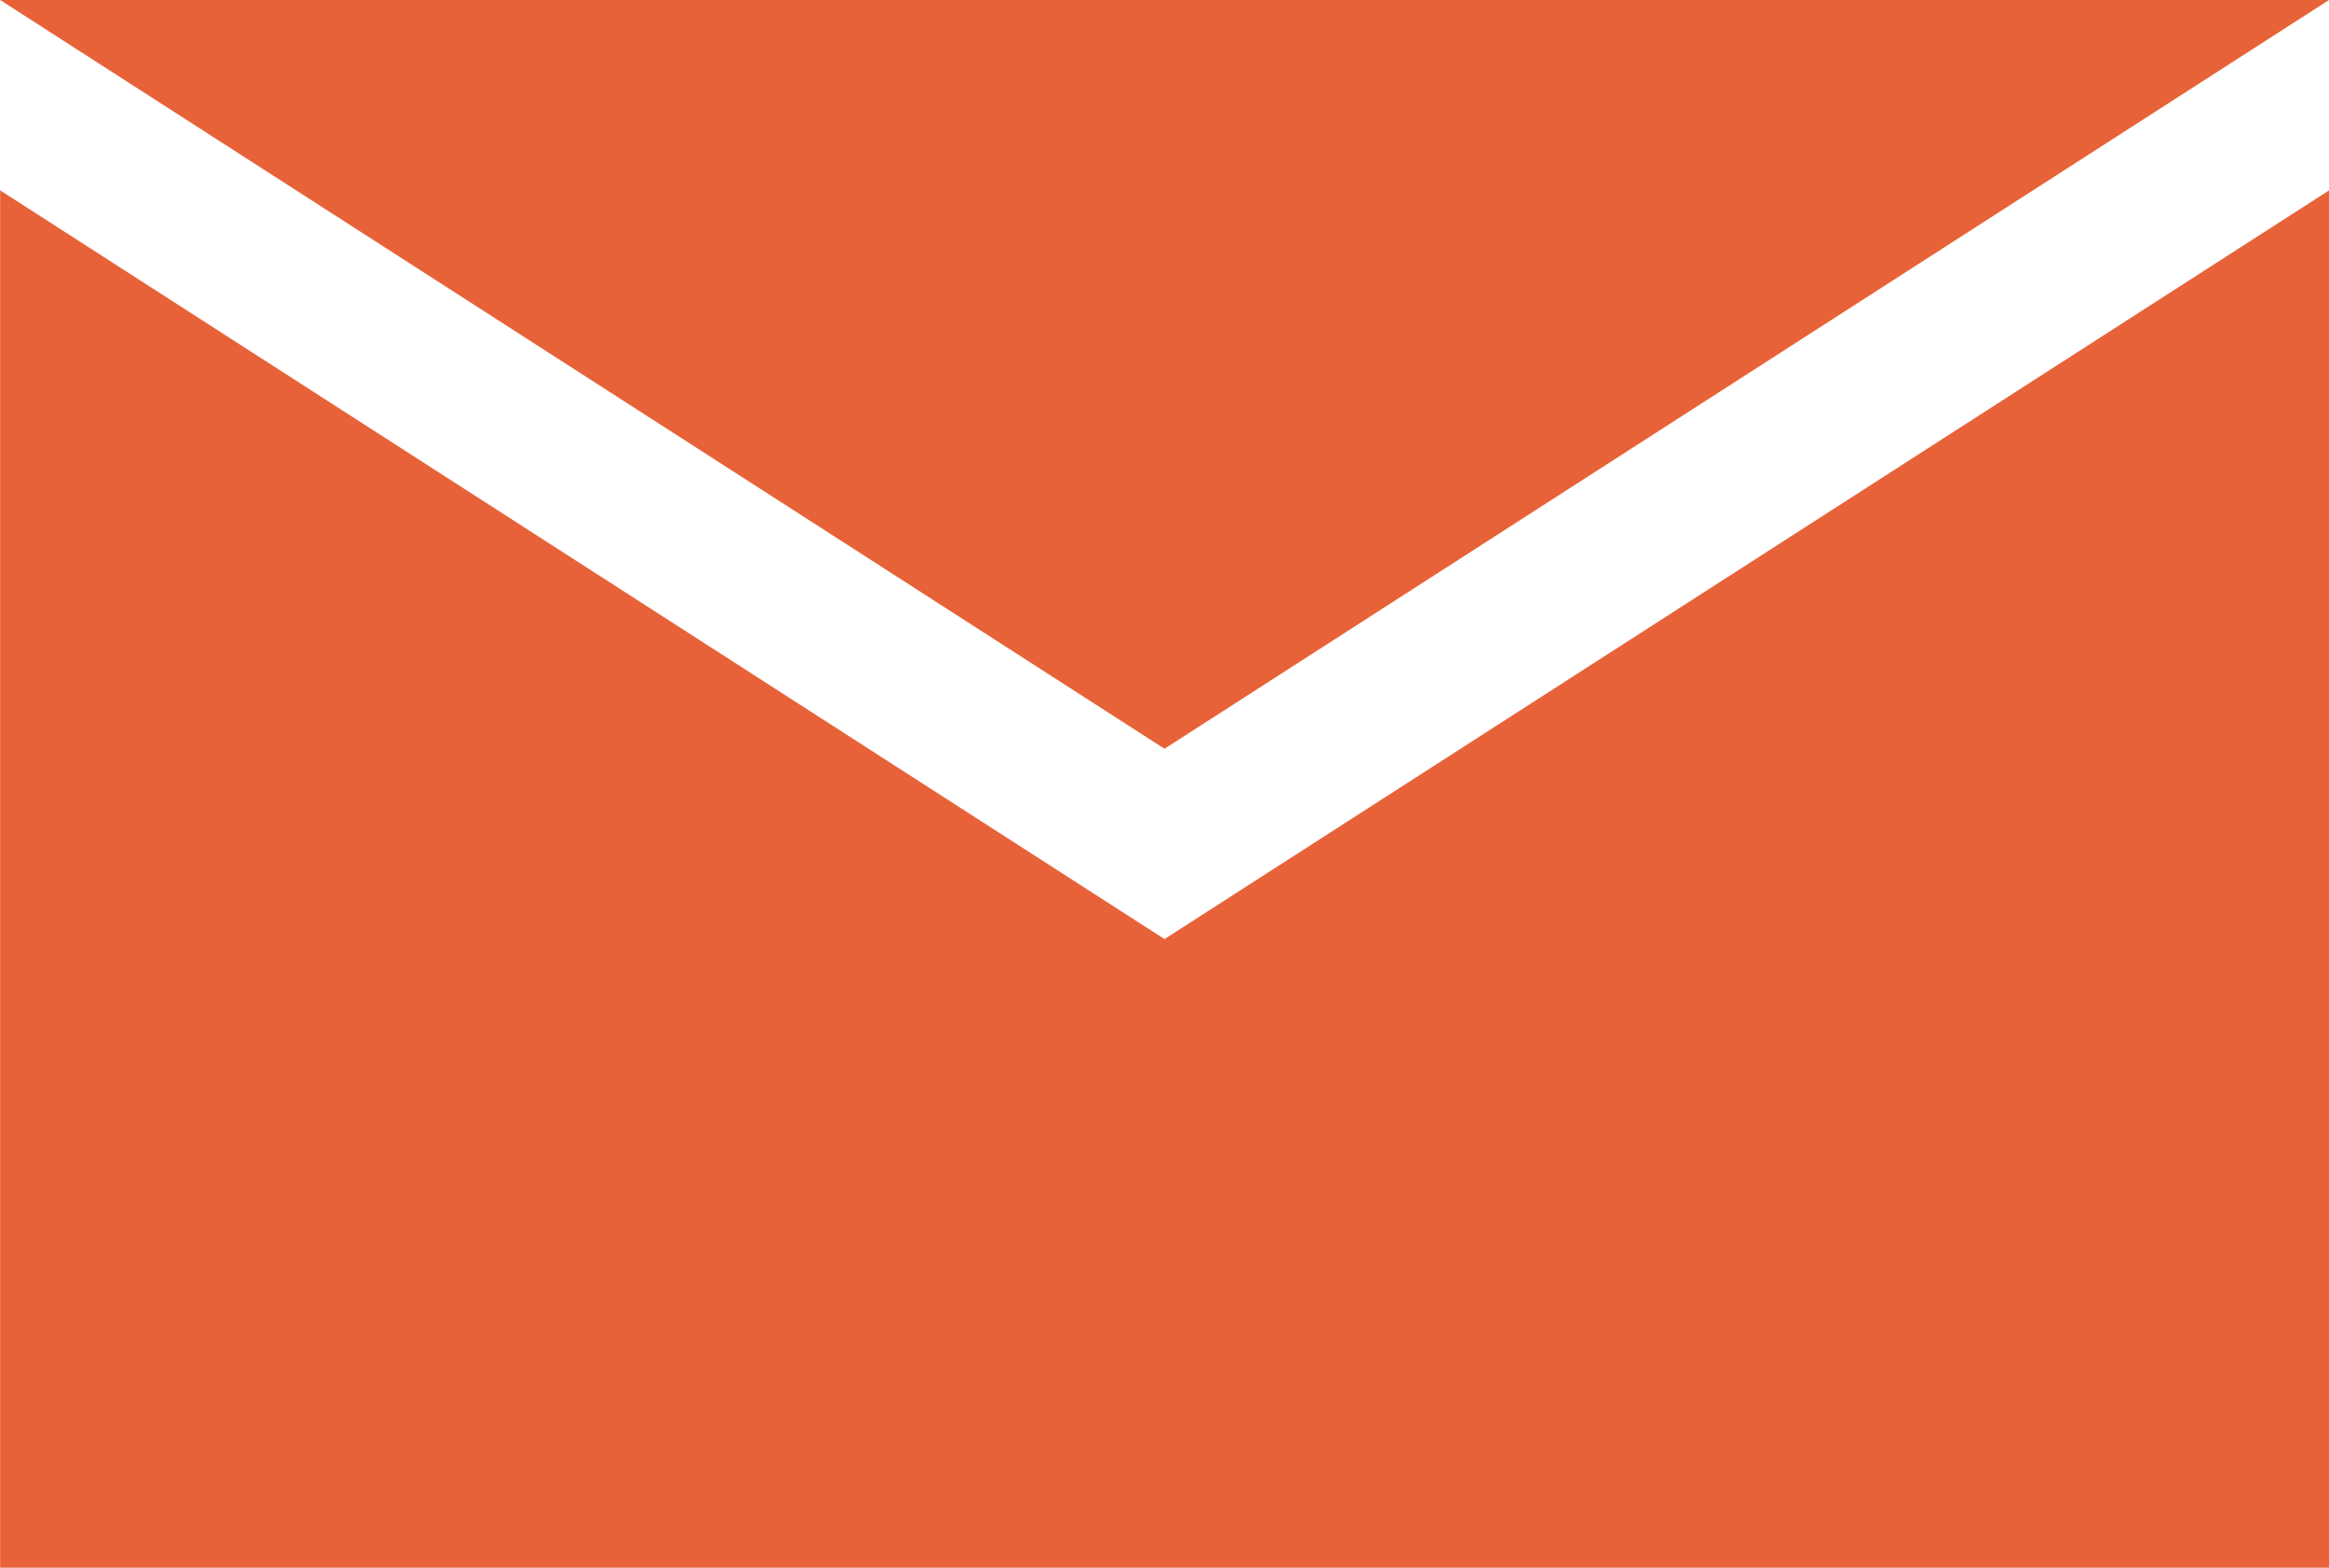
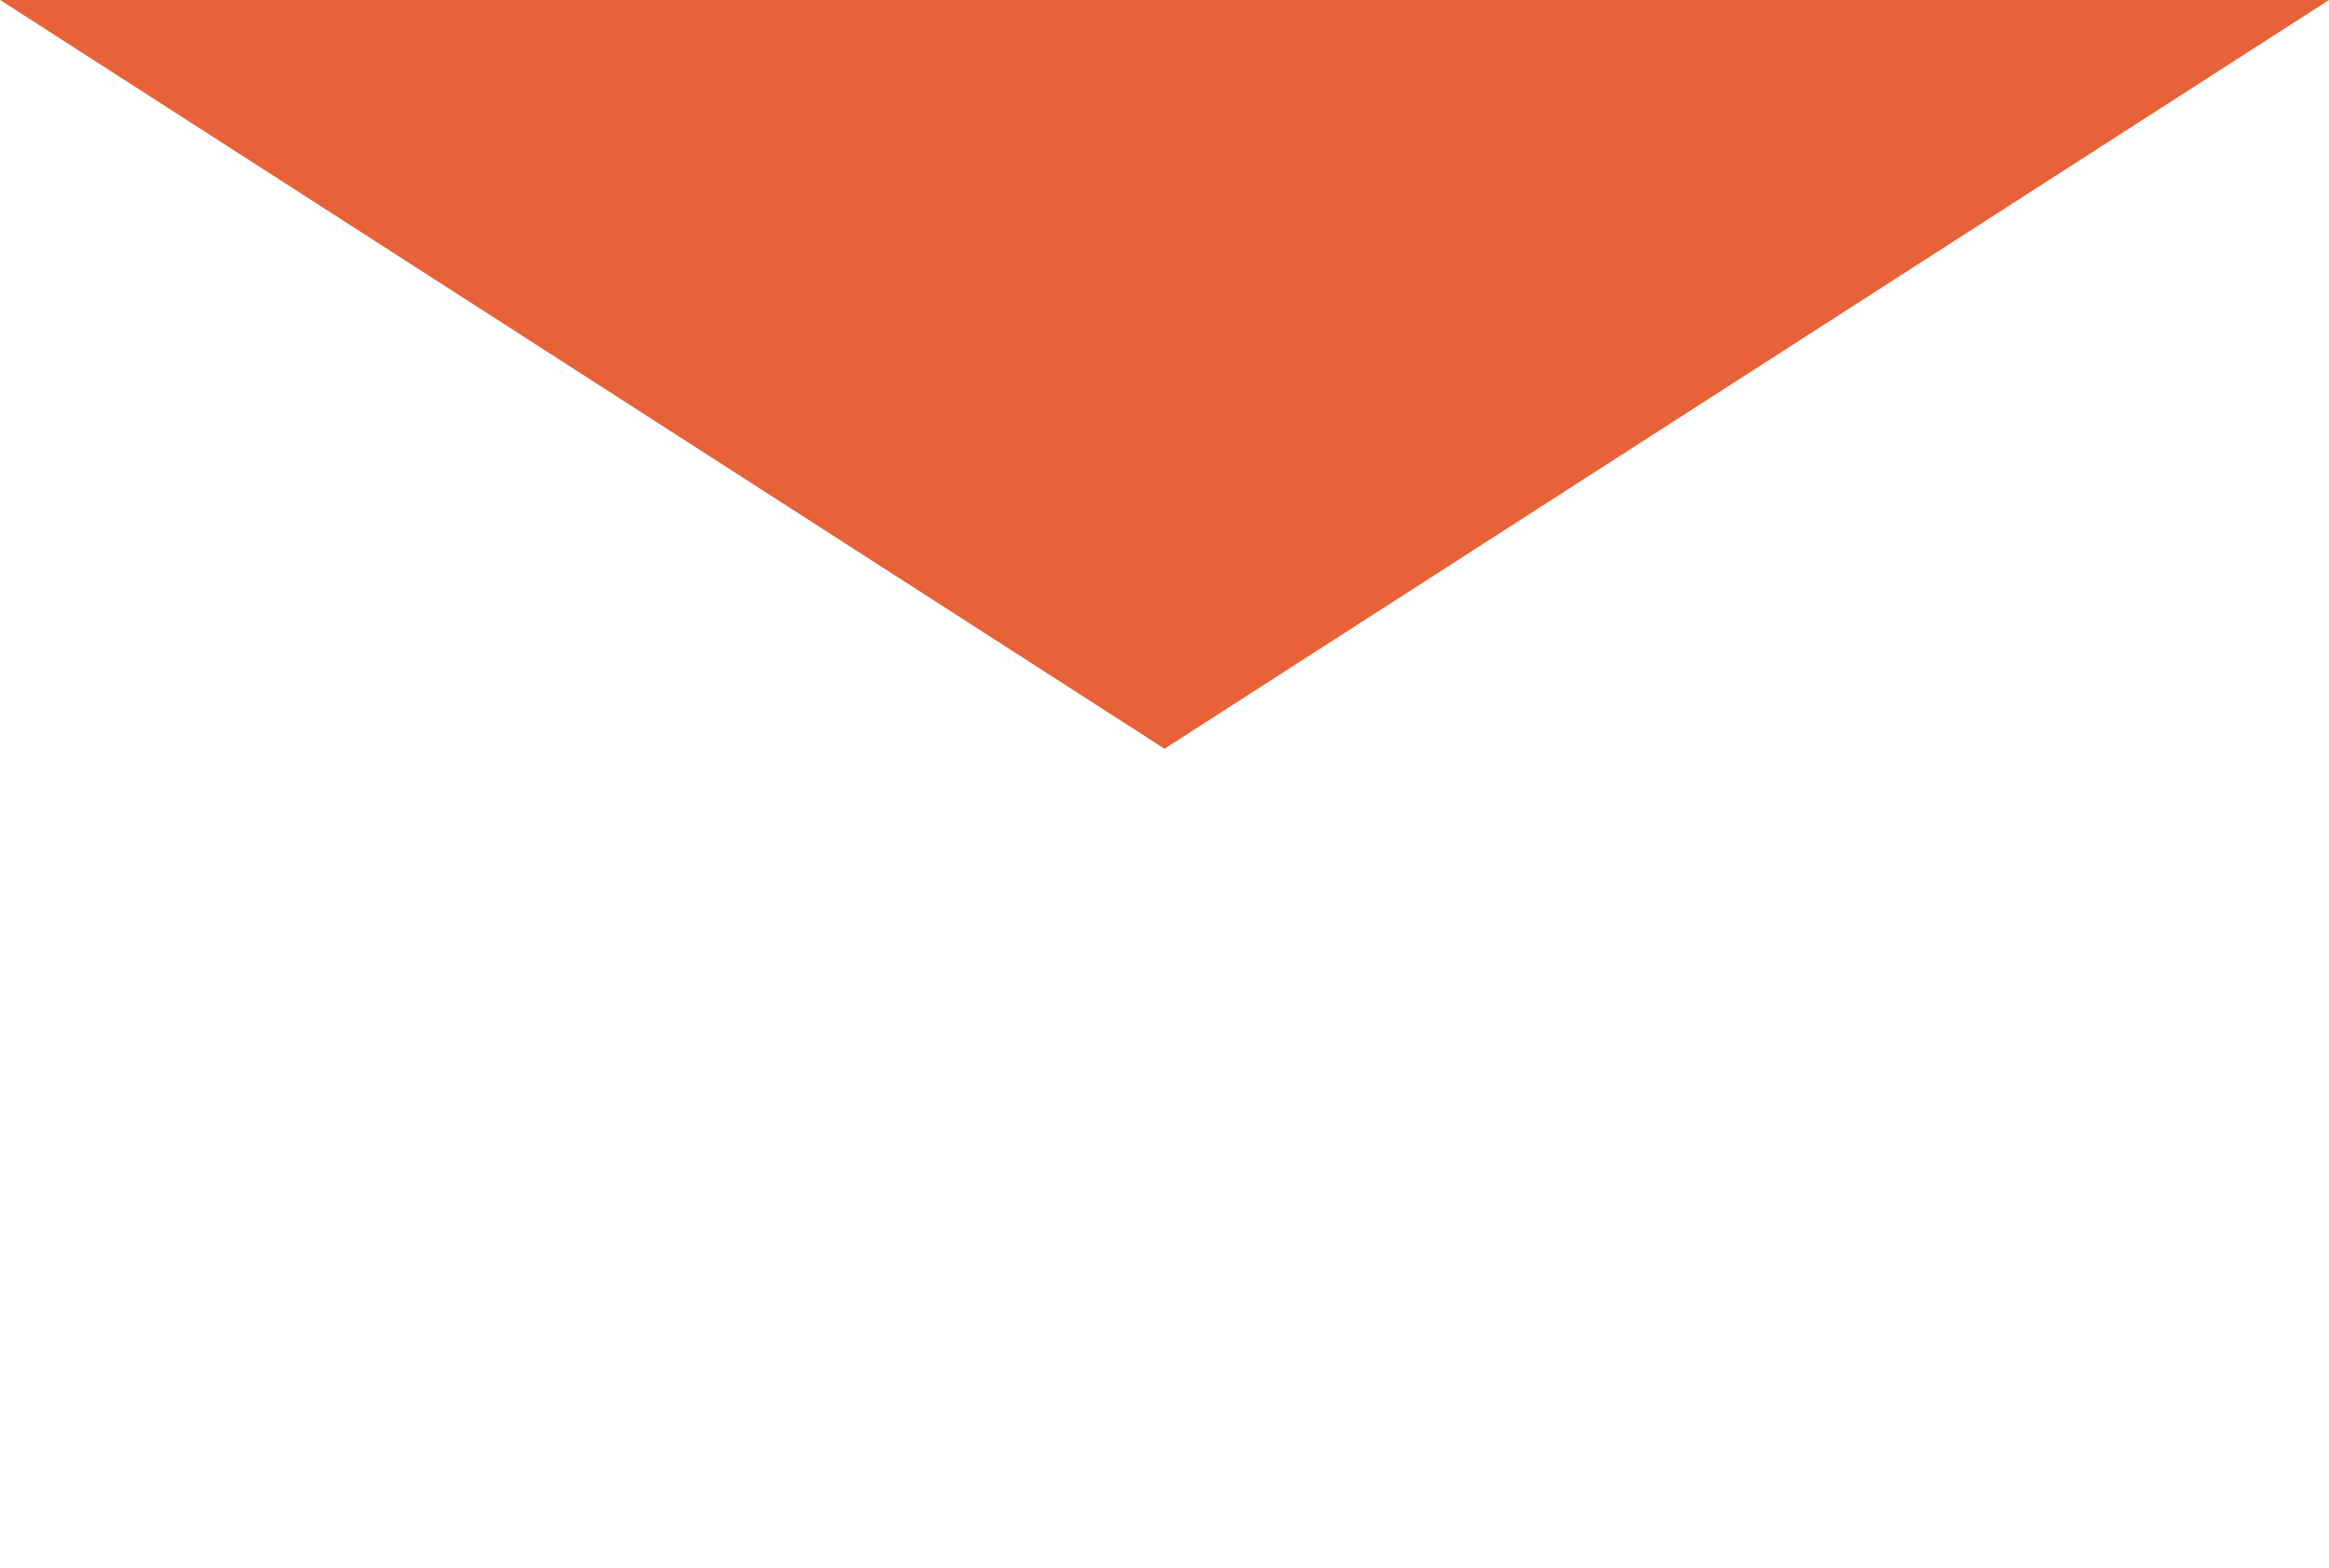
<svg xmlns="http://www.w3.org/2000/svg" width="33.164" height="22.322" viewBox="0 0 33.164 22.322">
  <g id="Group_200" data-name="Group 200" transform="translate(-357.298 -1042.508)">
    <path id="Path_500" data-name="Path 500" d="M373.88,1053.169l16.582-10.661H357.3Z" transform="translate(0 0)" fill="#e76239" />
-     <path id="Path_501" data-name="Path 501" d="M373.88,1073.169,357.3,1062.508v19.613h33.164v-19.613Z" transform="translate(0 -17.29)" fill="#e76239" />
  </g>
</svg>